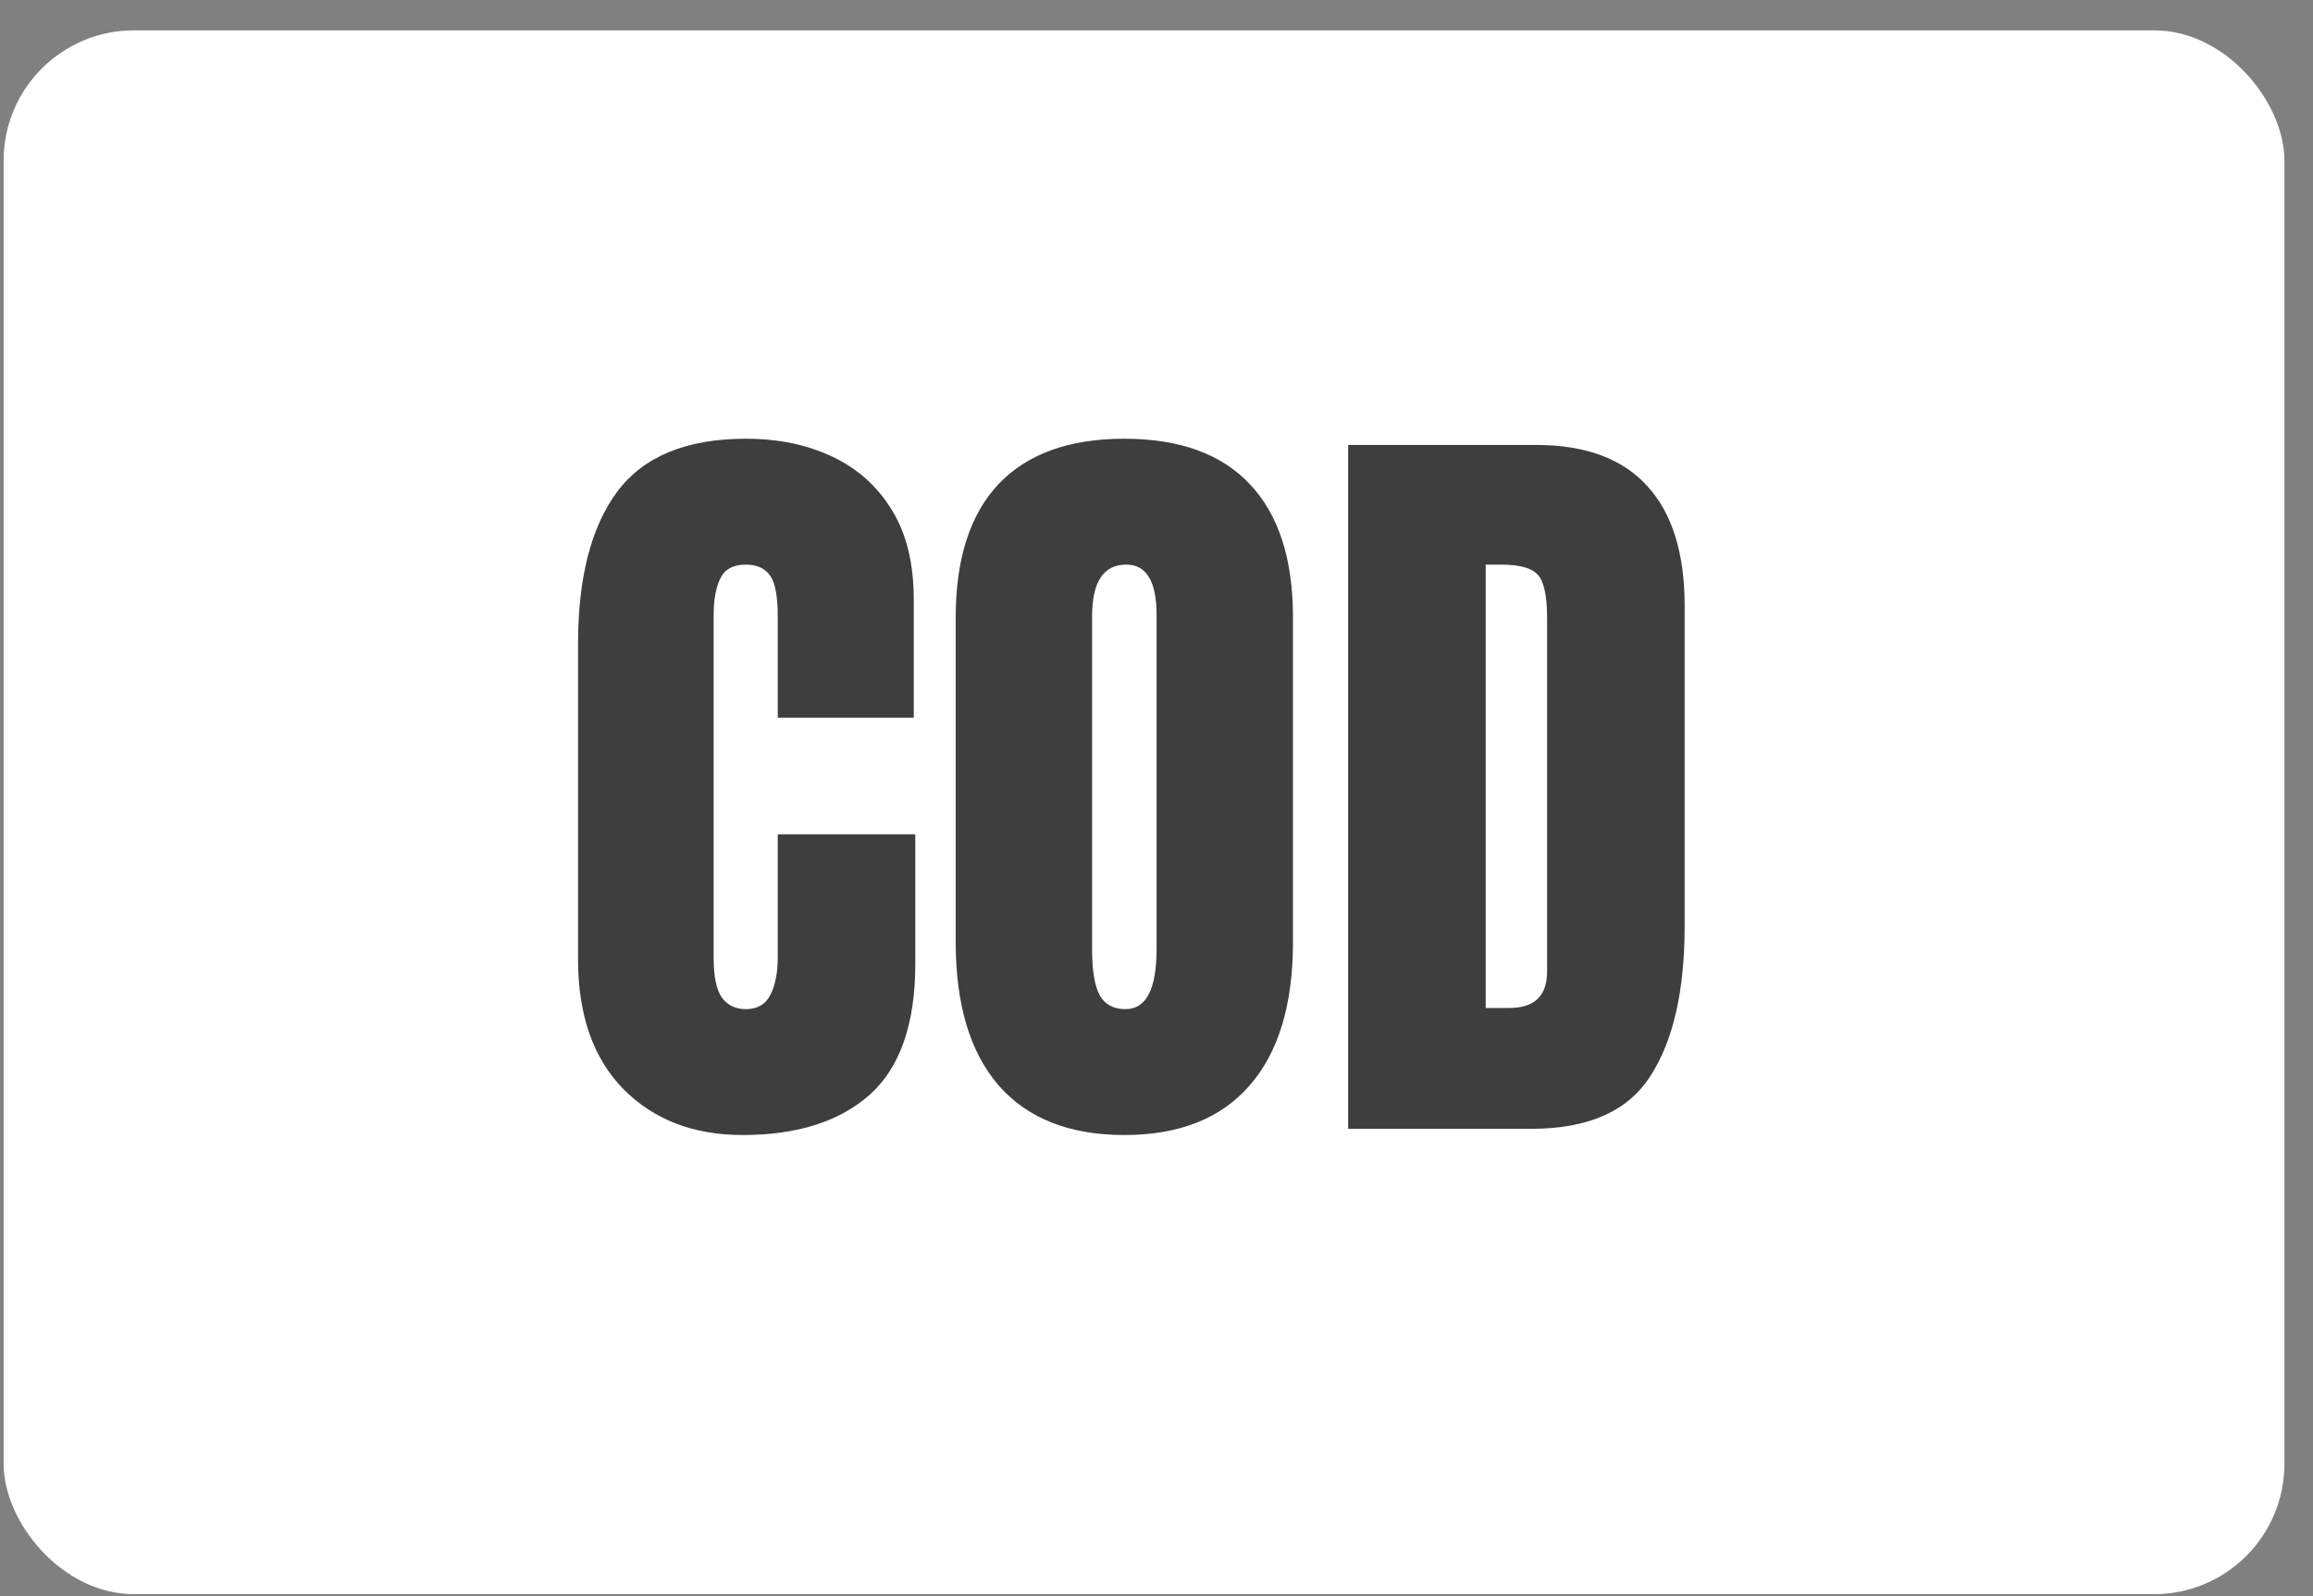
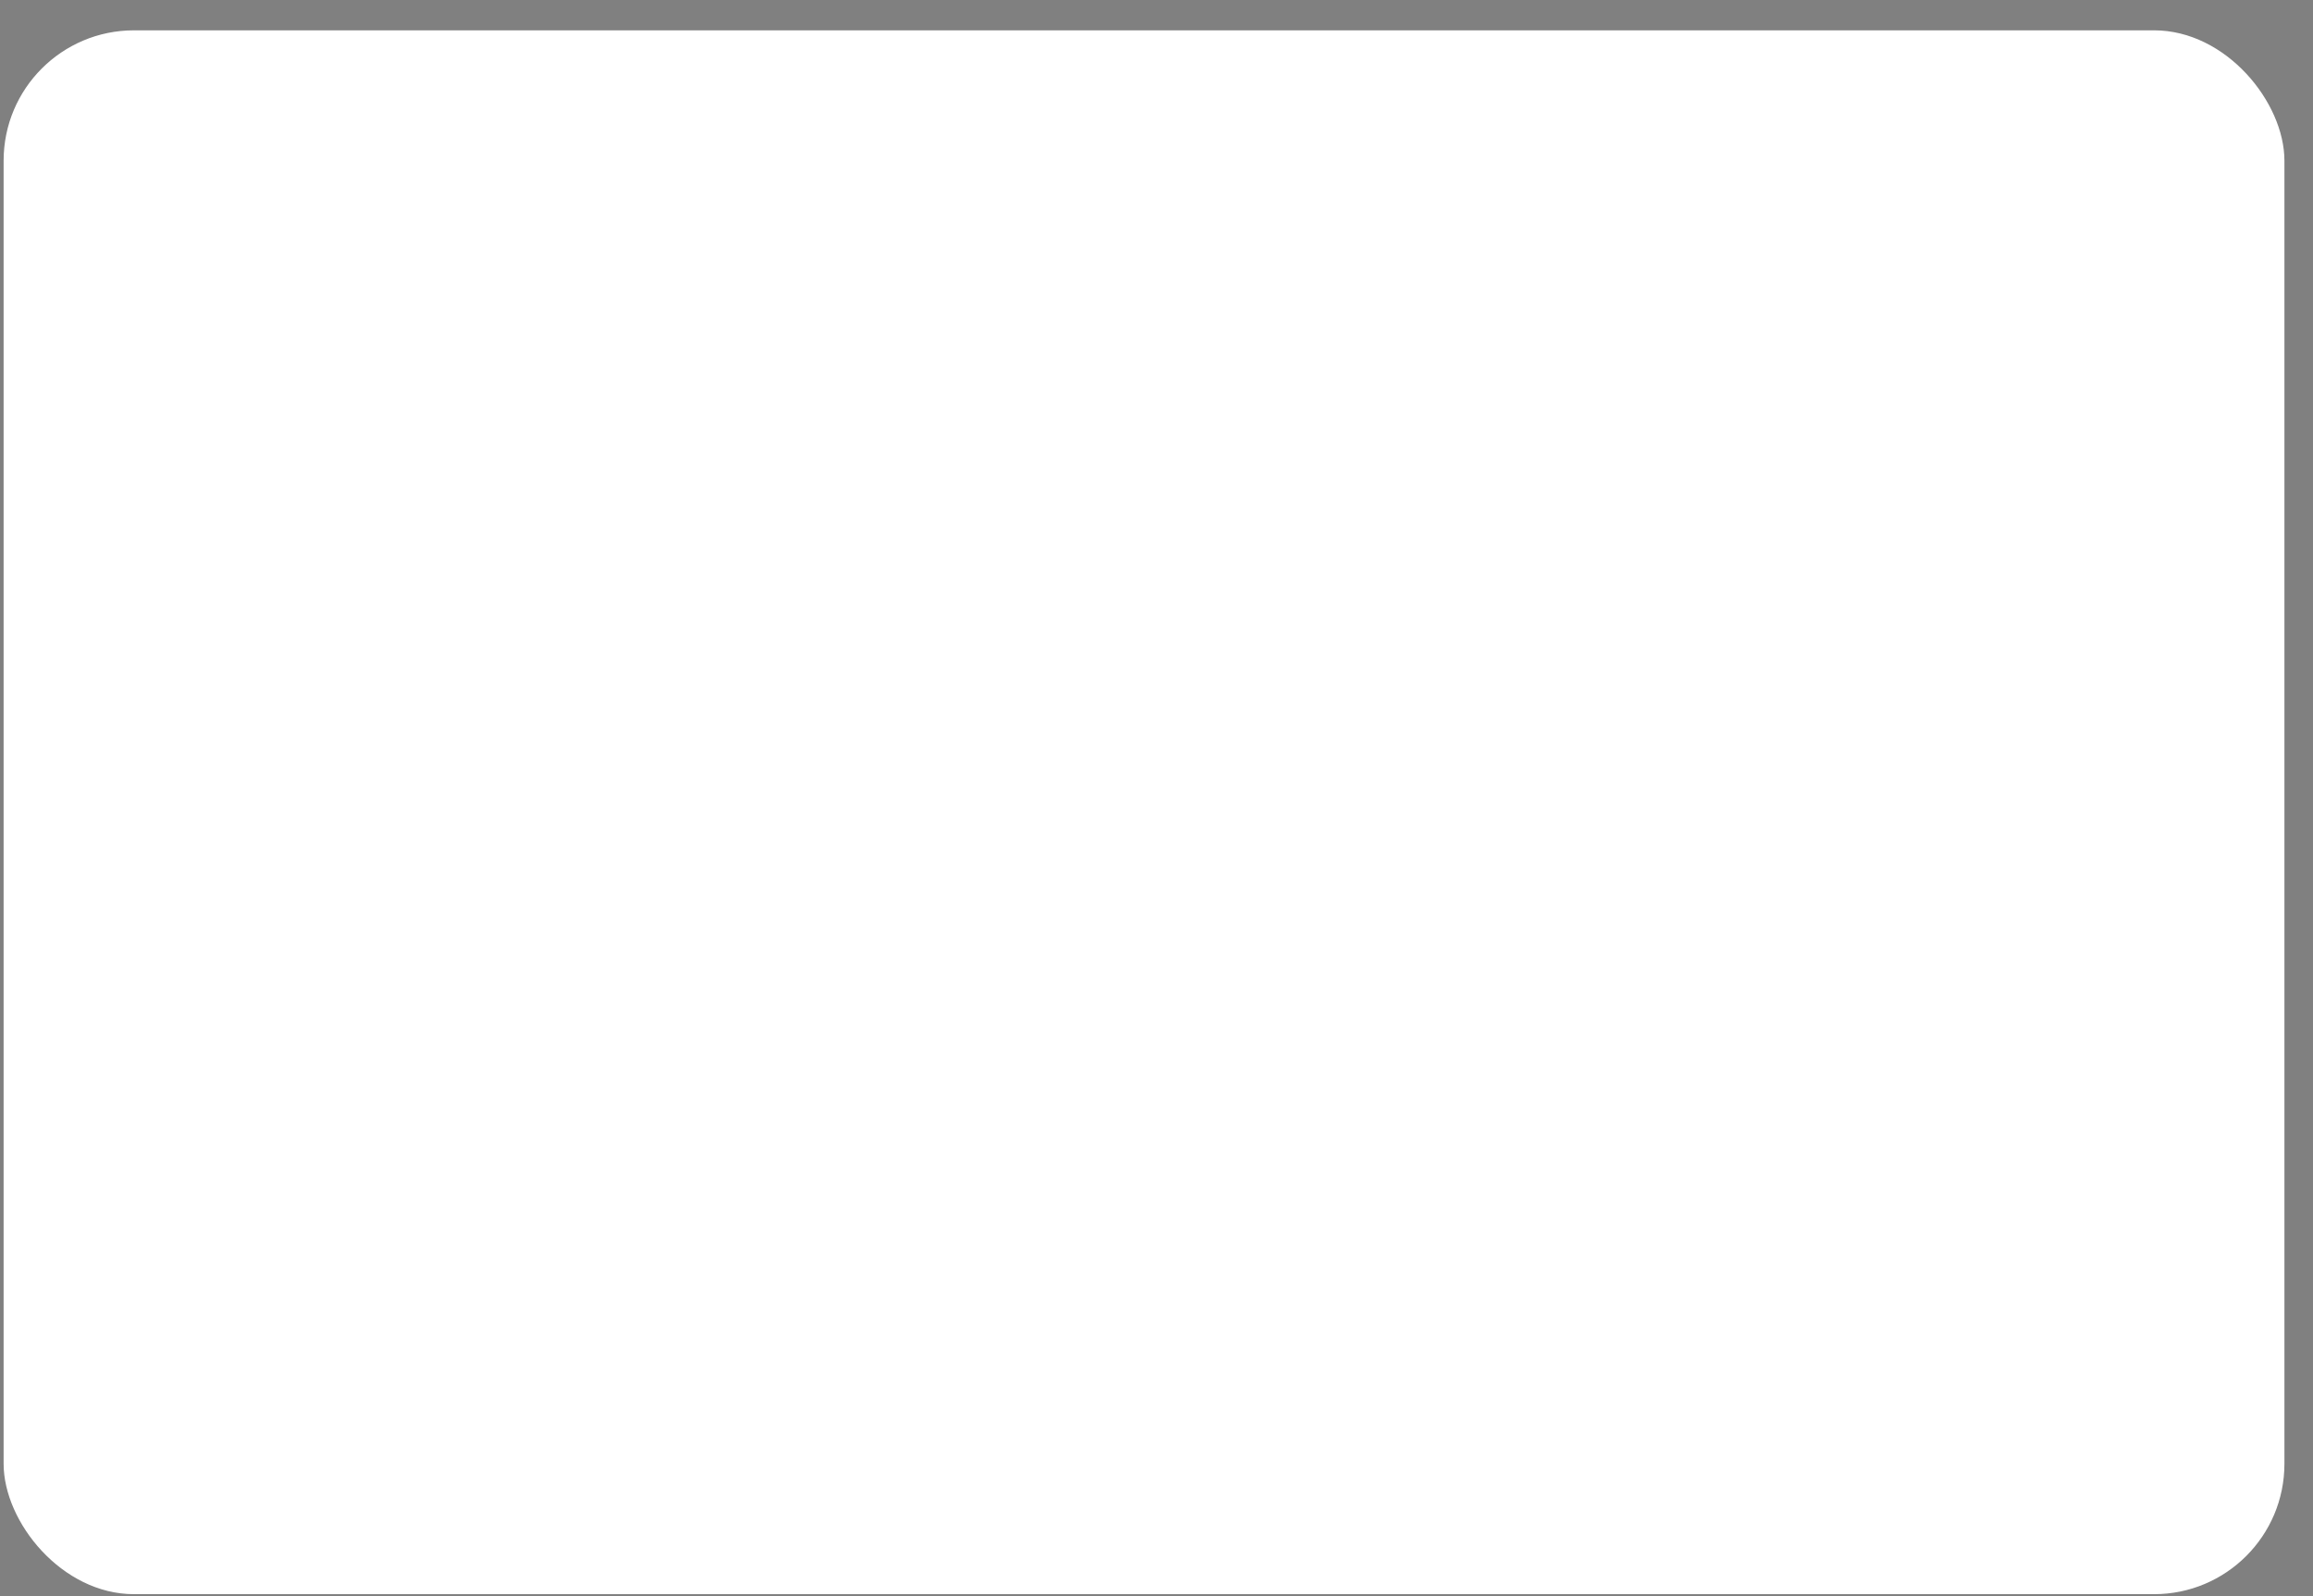
<svg xmlns="http://www.w3.org/2000/svg" width="71" height="49" viewBox="0 0 71 49" fill="none">
  <rect x="0" y="0" width="71" height="49" fill="#808080" stroke="none" />
  <rect x="0.111" y="0.931" width="70.012" height="48.003" rx="4.001" fill="white" />
-   <path d="M22.801 34.84C21.282 34.84 20.057 34.367 19.127 33.421C18.205 32.475 17.744 31.151 17.744 29.449V19.764C17.744 17.729 18.145 16.17 18.948 15.089C19.759 14.008 21.075 13.467 22.896 13.467C23.89 13.467 24.773 13.65 25.544 14.015C26.323 14.381 26.935 14.93 27.381 15.662C27.826 16.385 28.049 17.299 28.049 18.405V22.03H23.874V18.93C23.874 18.301 23.795 17.88 23.636 17.665C23.477 17.443 23.23 17.331 22.896 17.331C22.506 17.331 22.244 17.474 22.109 17.761C21.974 18.039 21.906 18.413 21.906 18.882V29.39C21.906 29.97 21.99 30.38 22.157 30.618C22.331 30.857 22.578 30.976 22.896 30.976C23.254 30.976 23.504 30.829 23.648 30.535C23.799 30.24 23.874 29.859 23.874 29.39V25.609H28.096V29.58C28.096 31.425 27.631 32.765 26.701 33.6C25.77 34.427 24.47 34.84 22.801 34.84ZM34.513 34.84C32.835 34.84 31.551 34.335 30.661 33.325C29.778 32.308 29.337 30.841 29.337 28.924V18.953C29.337 17.156 29.774 15.793 30.649 14.862C31.531 13.932 32.819 13.467 34.513 13.467C36.207 13.467 37.491 13.932 38.365 14.862C39.248 15.793 39.689 17.156 39.689 18.953V28.924C39.689 30.841 39.244 32.308 38.354 33.325C37.471 34.335 36.191 34.84 34.513 34.84ZM34.549 30.976C35.185 30.976 35.503 30.36 35.503 29.127V18.882C35.503 17.848 35.193 17.331 34.573 17.331C33.873 17.331 33.523 17.86 33.523 18.918V29.151C33.523 29.803 33.603 30.272 33.762 30.558C33.921 30.837 34.183 30.976 34.549 30.976ZM41.383 34.649V13.658H47.156C48.667 13.658 49.804 14.079 50.567 14.922C51.33 15.757 51.712 16.981 51.712 18.596V28.424C51.712 30.411 51.362 31.946 50.662 33.027C49.971 34.109 48.754 34.649 47.013 34.649H41.383ZM45.605 30.94H46.333C47.104 30.94 47.49 30.566 47.49 29.819V18.989C47.49 18.289 47.394 17.84 47.203 17.641C47.021 17.435 46.643 17.331 46.07 17.331H45.605V30.94Z" fill="#3E3E3E" />
</svg>